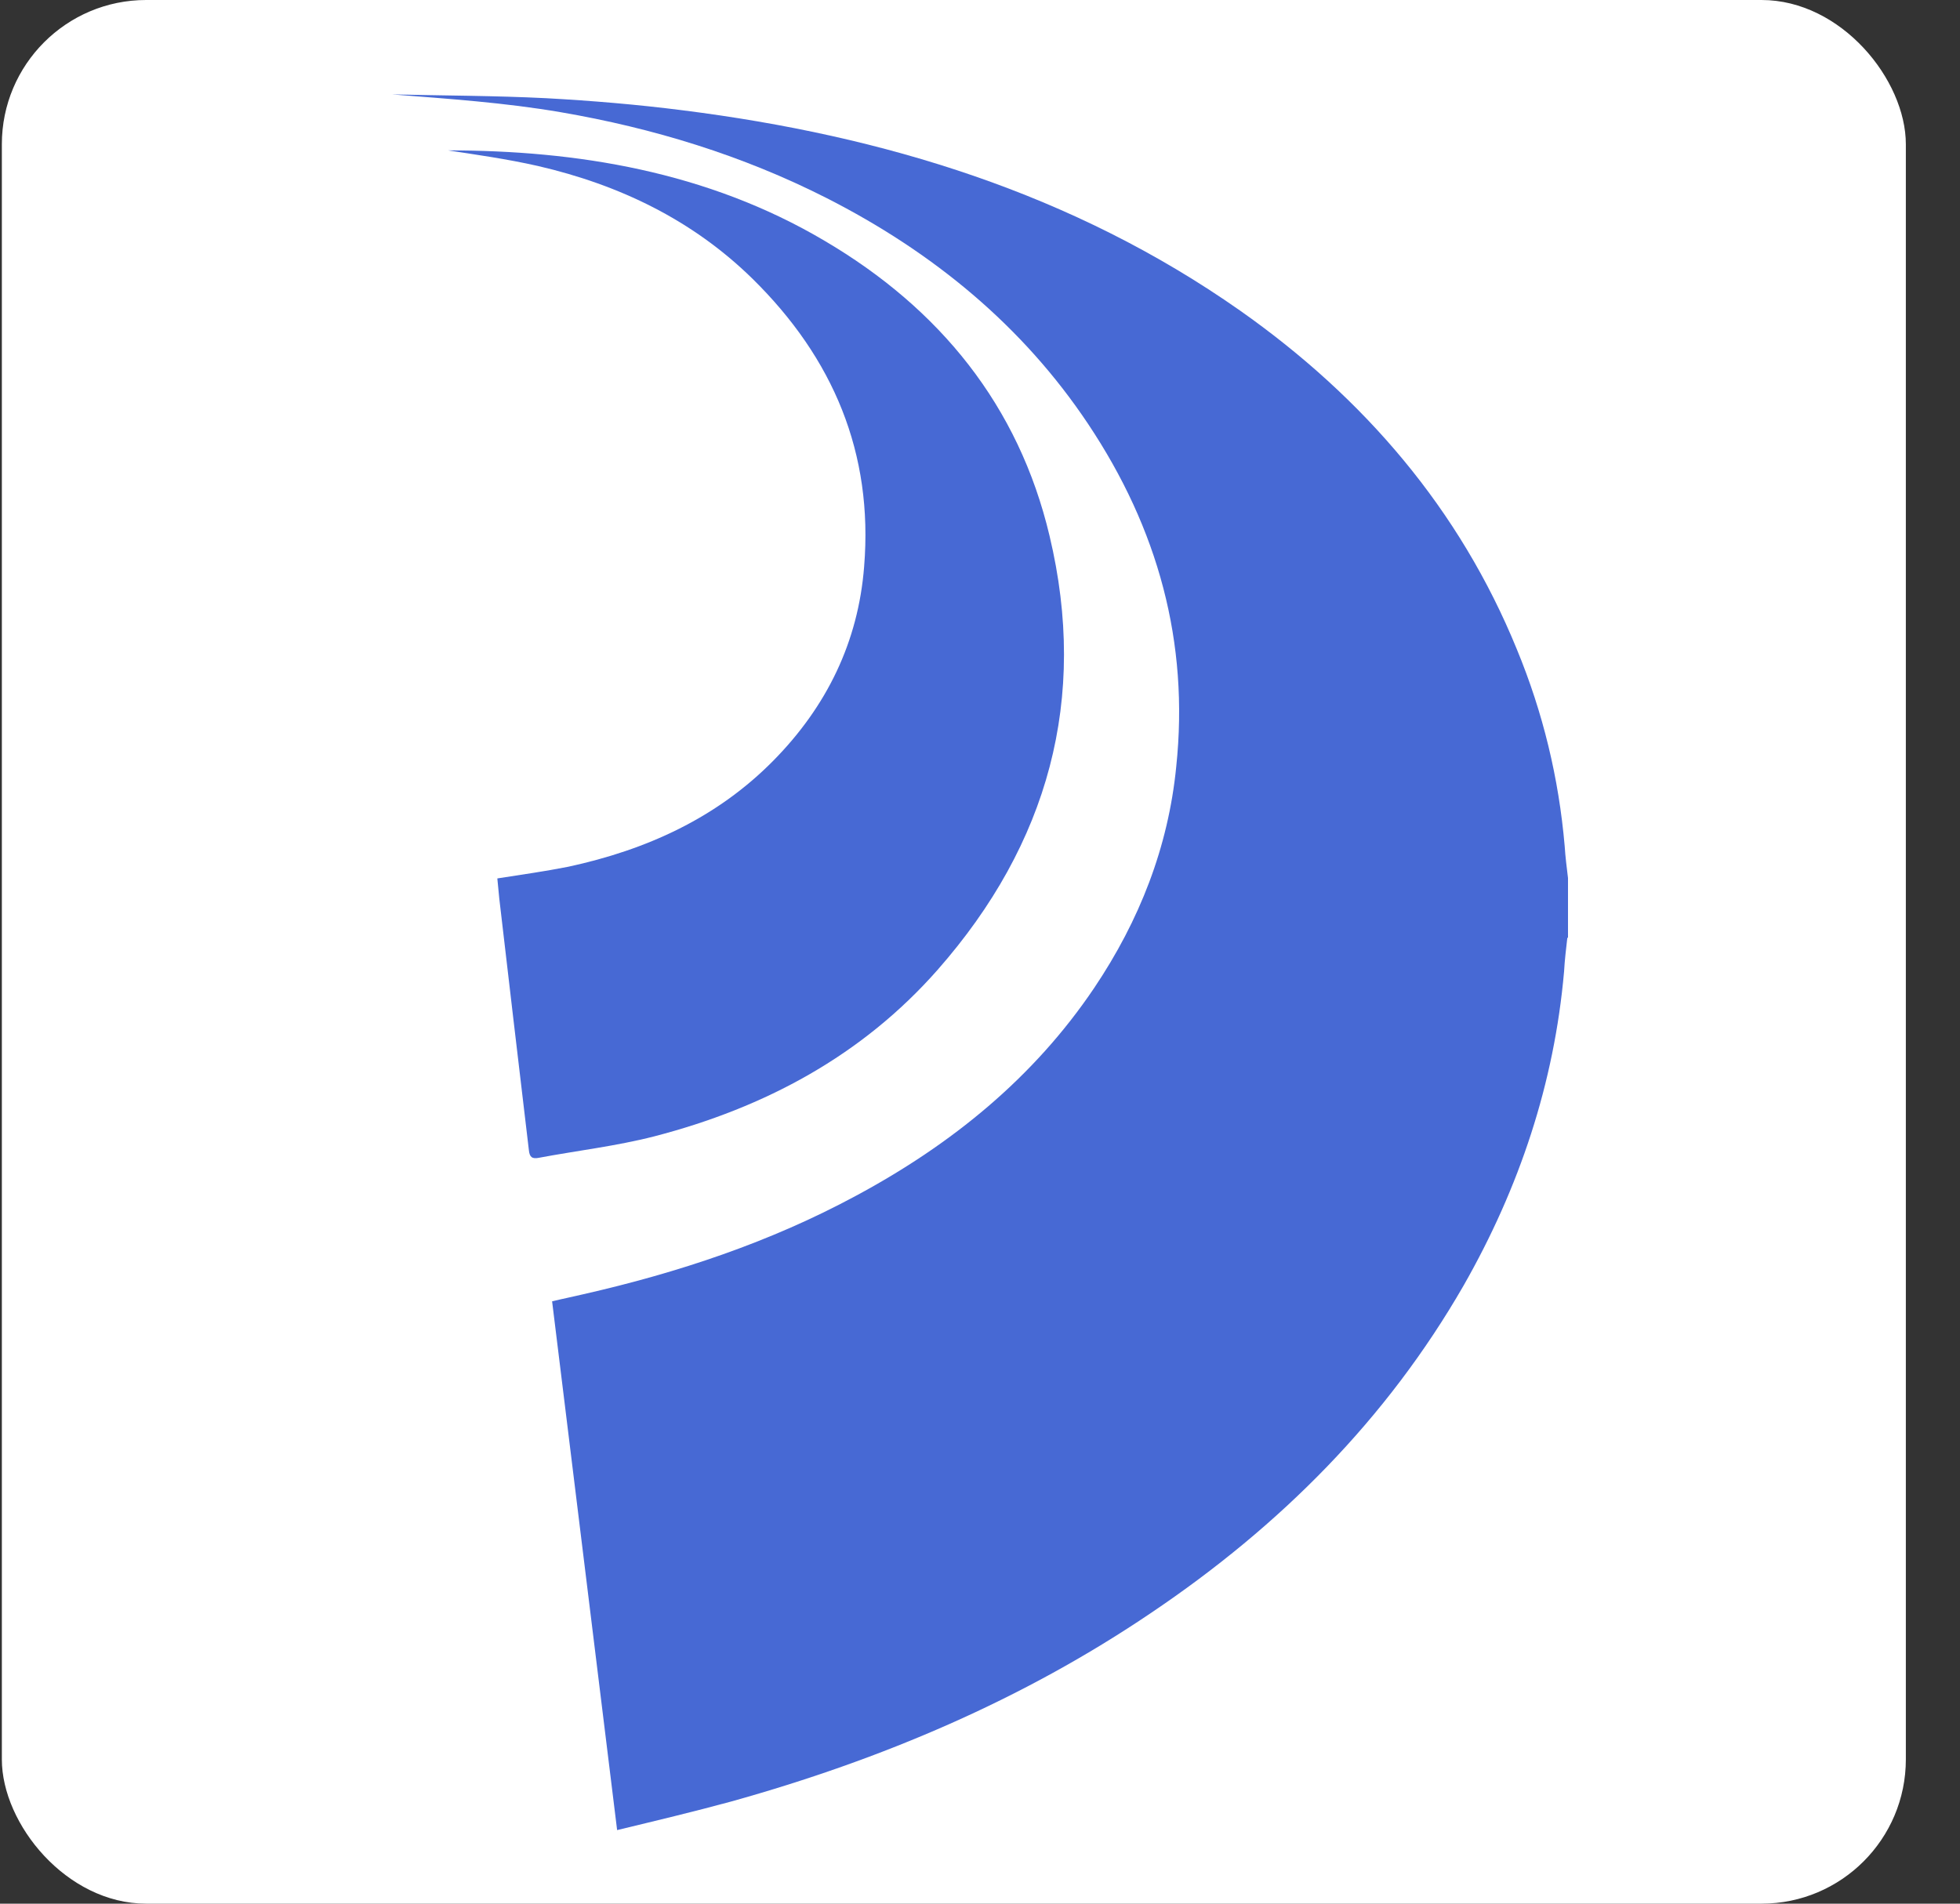
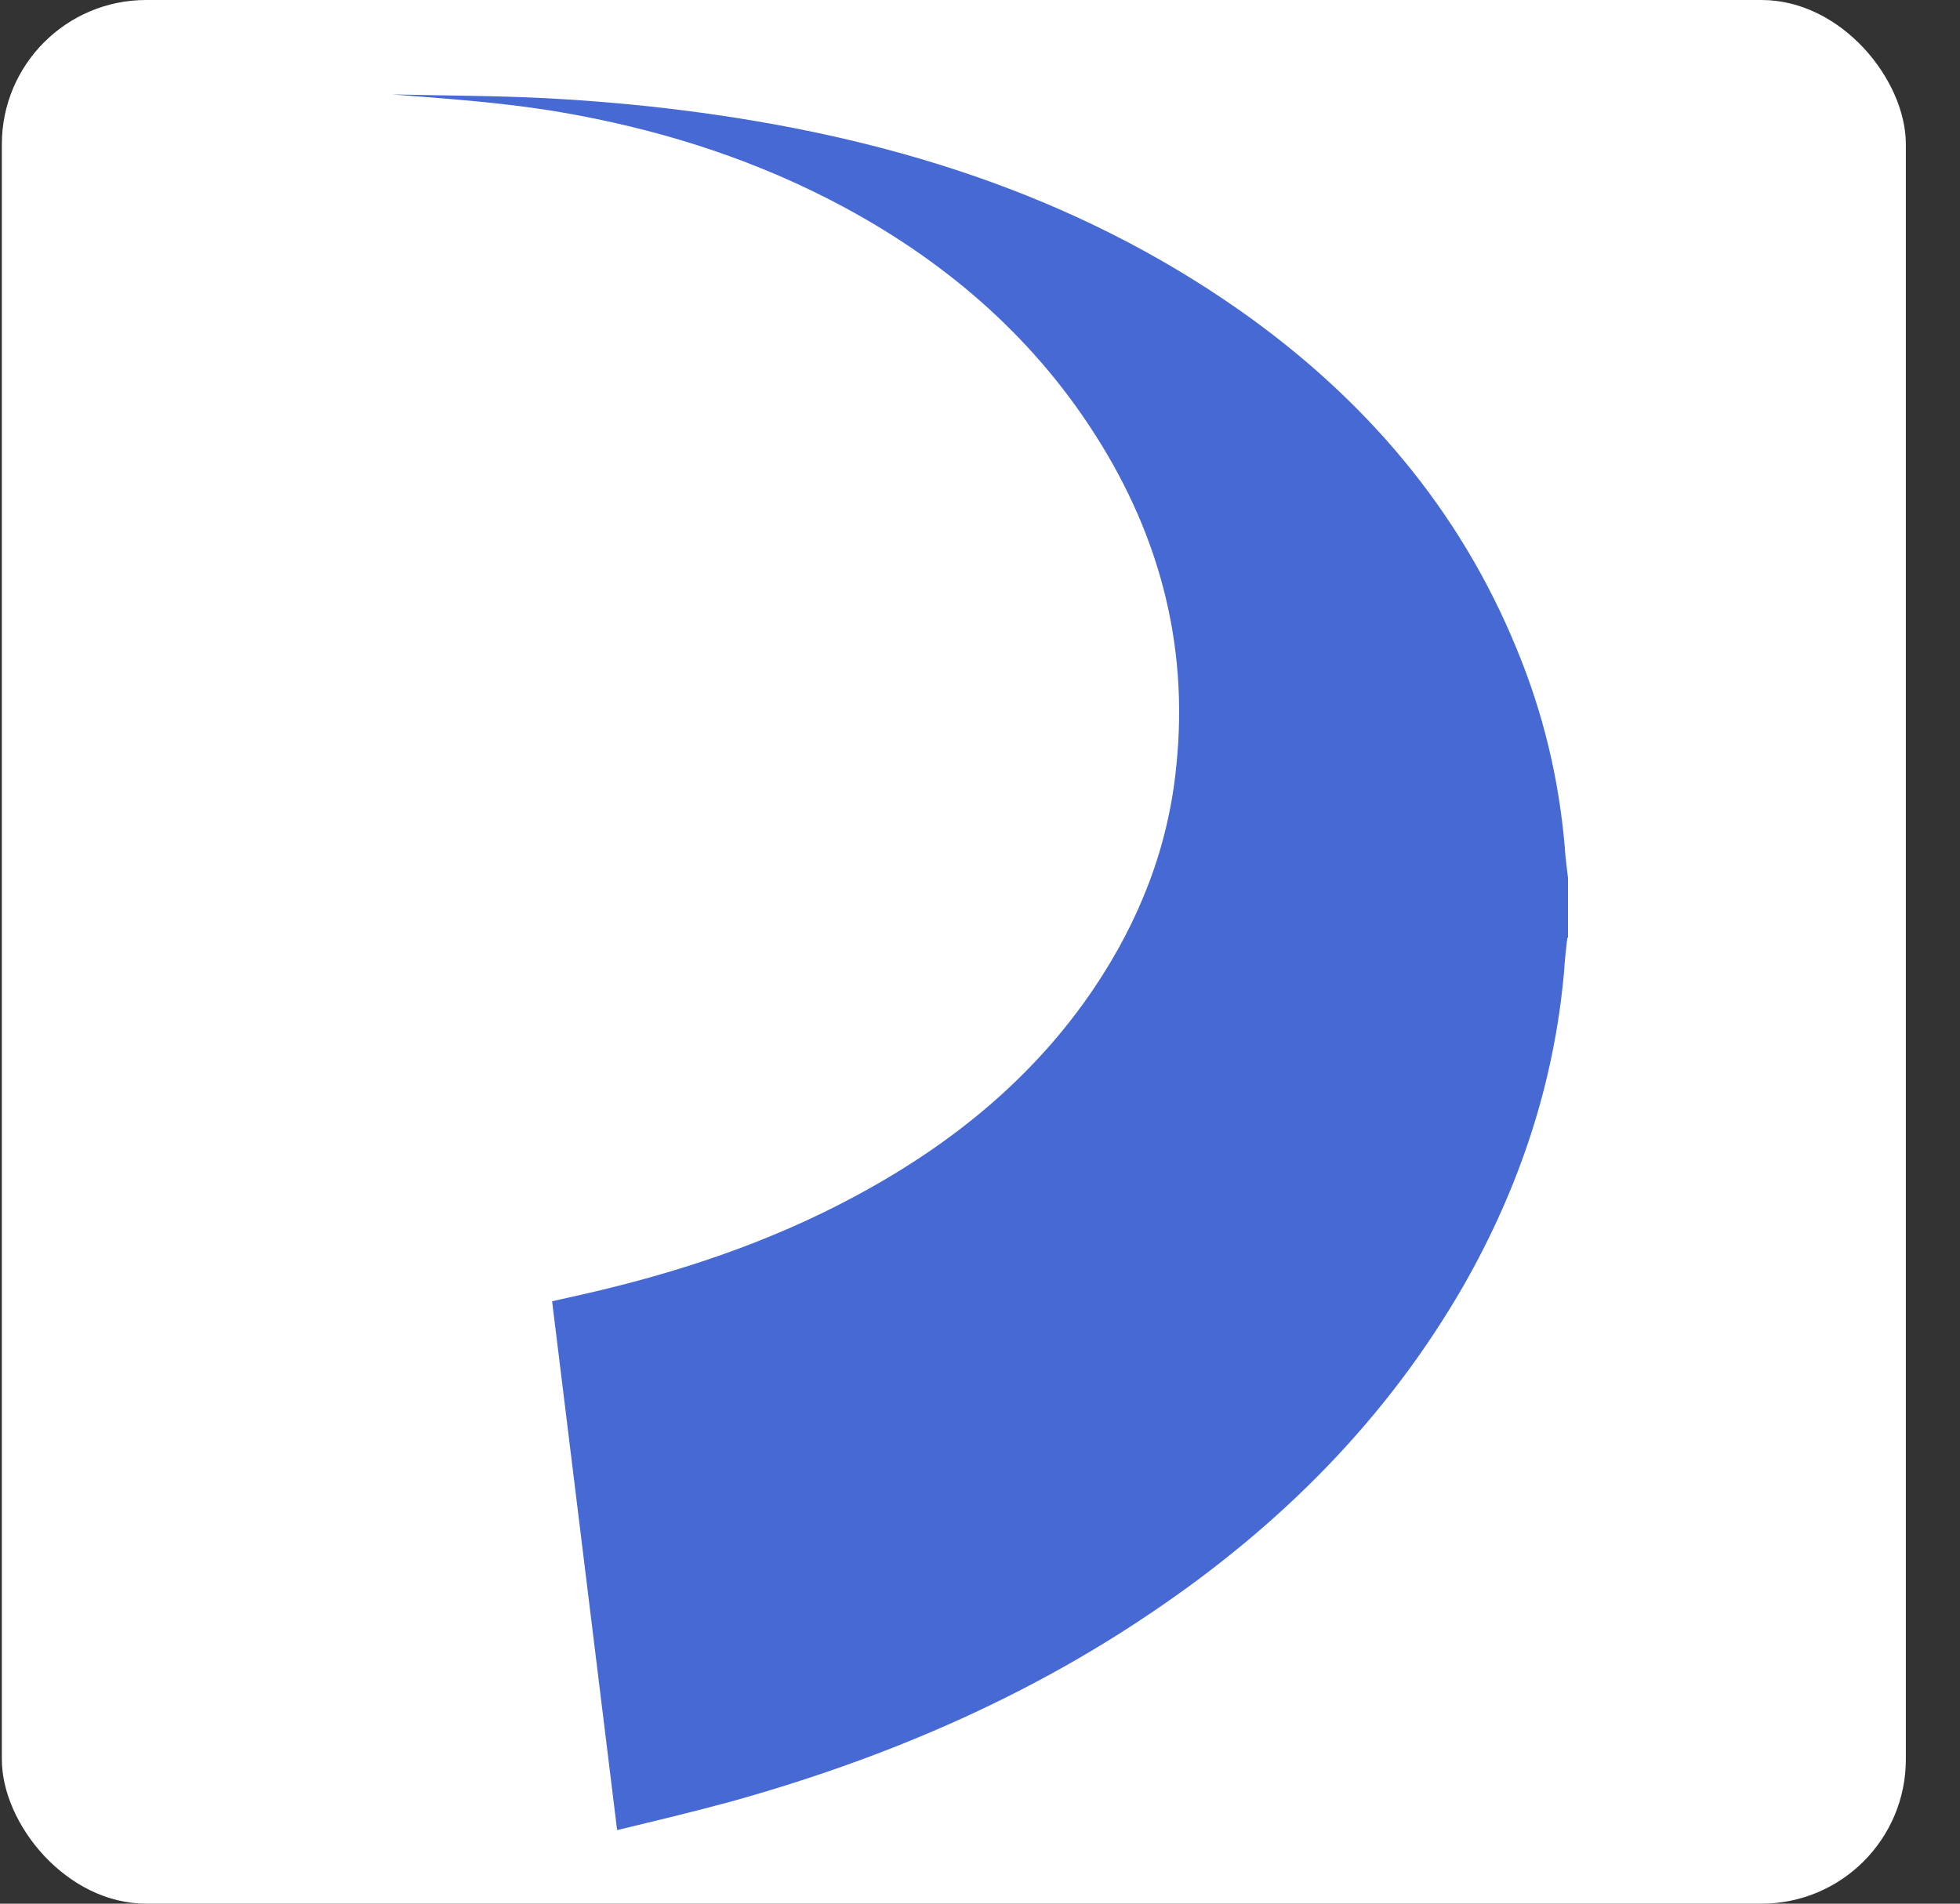
<svg xmlns="http://www.w3.org/2000/svg" width="35" height="34" viewBox="0 0 35 34" fill="none">
  <rect x="0" y="0" width="35" height="34" fill="#333333" stroke="none" />
  <rect x="0.033" width="34" height="34" rx="2.577" fill="white" />
  <path d="M27.988 16.749C27.965 16.953 27.941 17.146 27.93 17.35C27.754 19.348 27.133 21.21 26.137 22.958C24.766 25.342 22.867 27.249 20.559 28.804C18.262 30.359 15.742 31.426 13.059 32.175C12.391 32.357 11.723 32.516 11.02 32.686C10.633 29.53 10.246 26.397 9.859 23.242C10.047 23.196 10.223 23.162 10.41 23.117C12.109 22.731 13.75 22.186 15.285 21.357C16.996 20.438 18.461 19.246 19.539 17.645C20.348 16.442 20.863 15.126 21.004 13.695C21.238 11.47 20.676 9.439 19.434 7.577C18.262 5.818 16.656 4.501 14.758 3.536C13.258 2.775 11.664 2.287 10.012 2.004C9.016 1.833 8.008 1.765 7 1.686C7.914 1.708 8.84 1.708 9.754 1.754C10.574 1.799 11.383 1.867 12.191 1.97C15.789 2.424 19.164 3.457 22.141 5.545C24.367 7.112 26.066 9.098 27.086 11.595C27.555 12.73 27.836 13.9 27.941 15.114C27.953 15.307 27.977 15.489 28 15.682V16.749H27.988Z" fill="#4769D4" />
-   <path d="M8.881 15.689C9.327 15.62 9.738 15.561 10.149 15.48C11.546 15.178 12.802 14.608 13.811 13.584C14.762 12.619 15.326 11.467 15.431 10.118C15.596 8.094 14.88 6.396 13.436 4.977C12.367 3.93 11.064 3.302 9.608 2.965C9.045 2.837 8.458 2.756 8 2.686C10.289 2.686 12.626 3.058 14.727 4.302C16.782 5.512 18.191 7.245 18.742 9.571C19.435 12.479 18.719 15.073 16.746 17.318C15.396 18.853 13.659 19.783 11.686 20.295C11.005 20.47 10.301 20.551 9.62 20.679C9.503 20.702 9.456 20.667 9.444 20.54C9.35 19.749 9.256 18.946 9.162 18.155C9.08 17.457 8.998 16.748 8.916 16.05C8.904 15.934 8.892 15.806 8.881 15.689Z" fill="#4769D4" />
</svg>